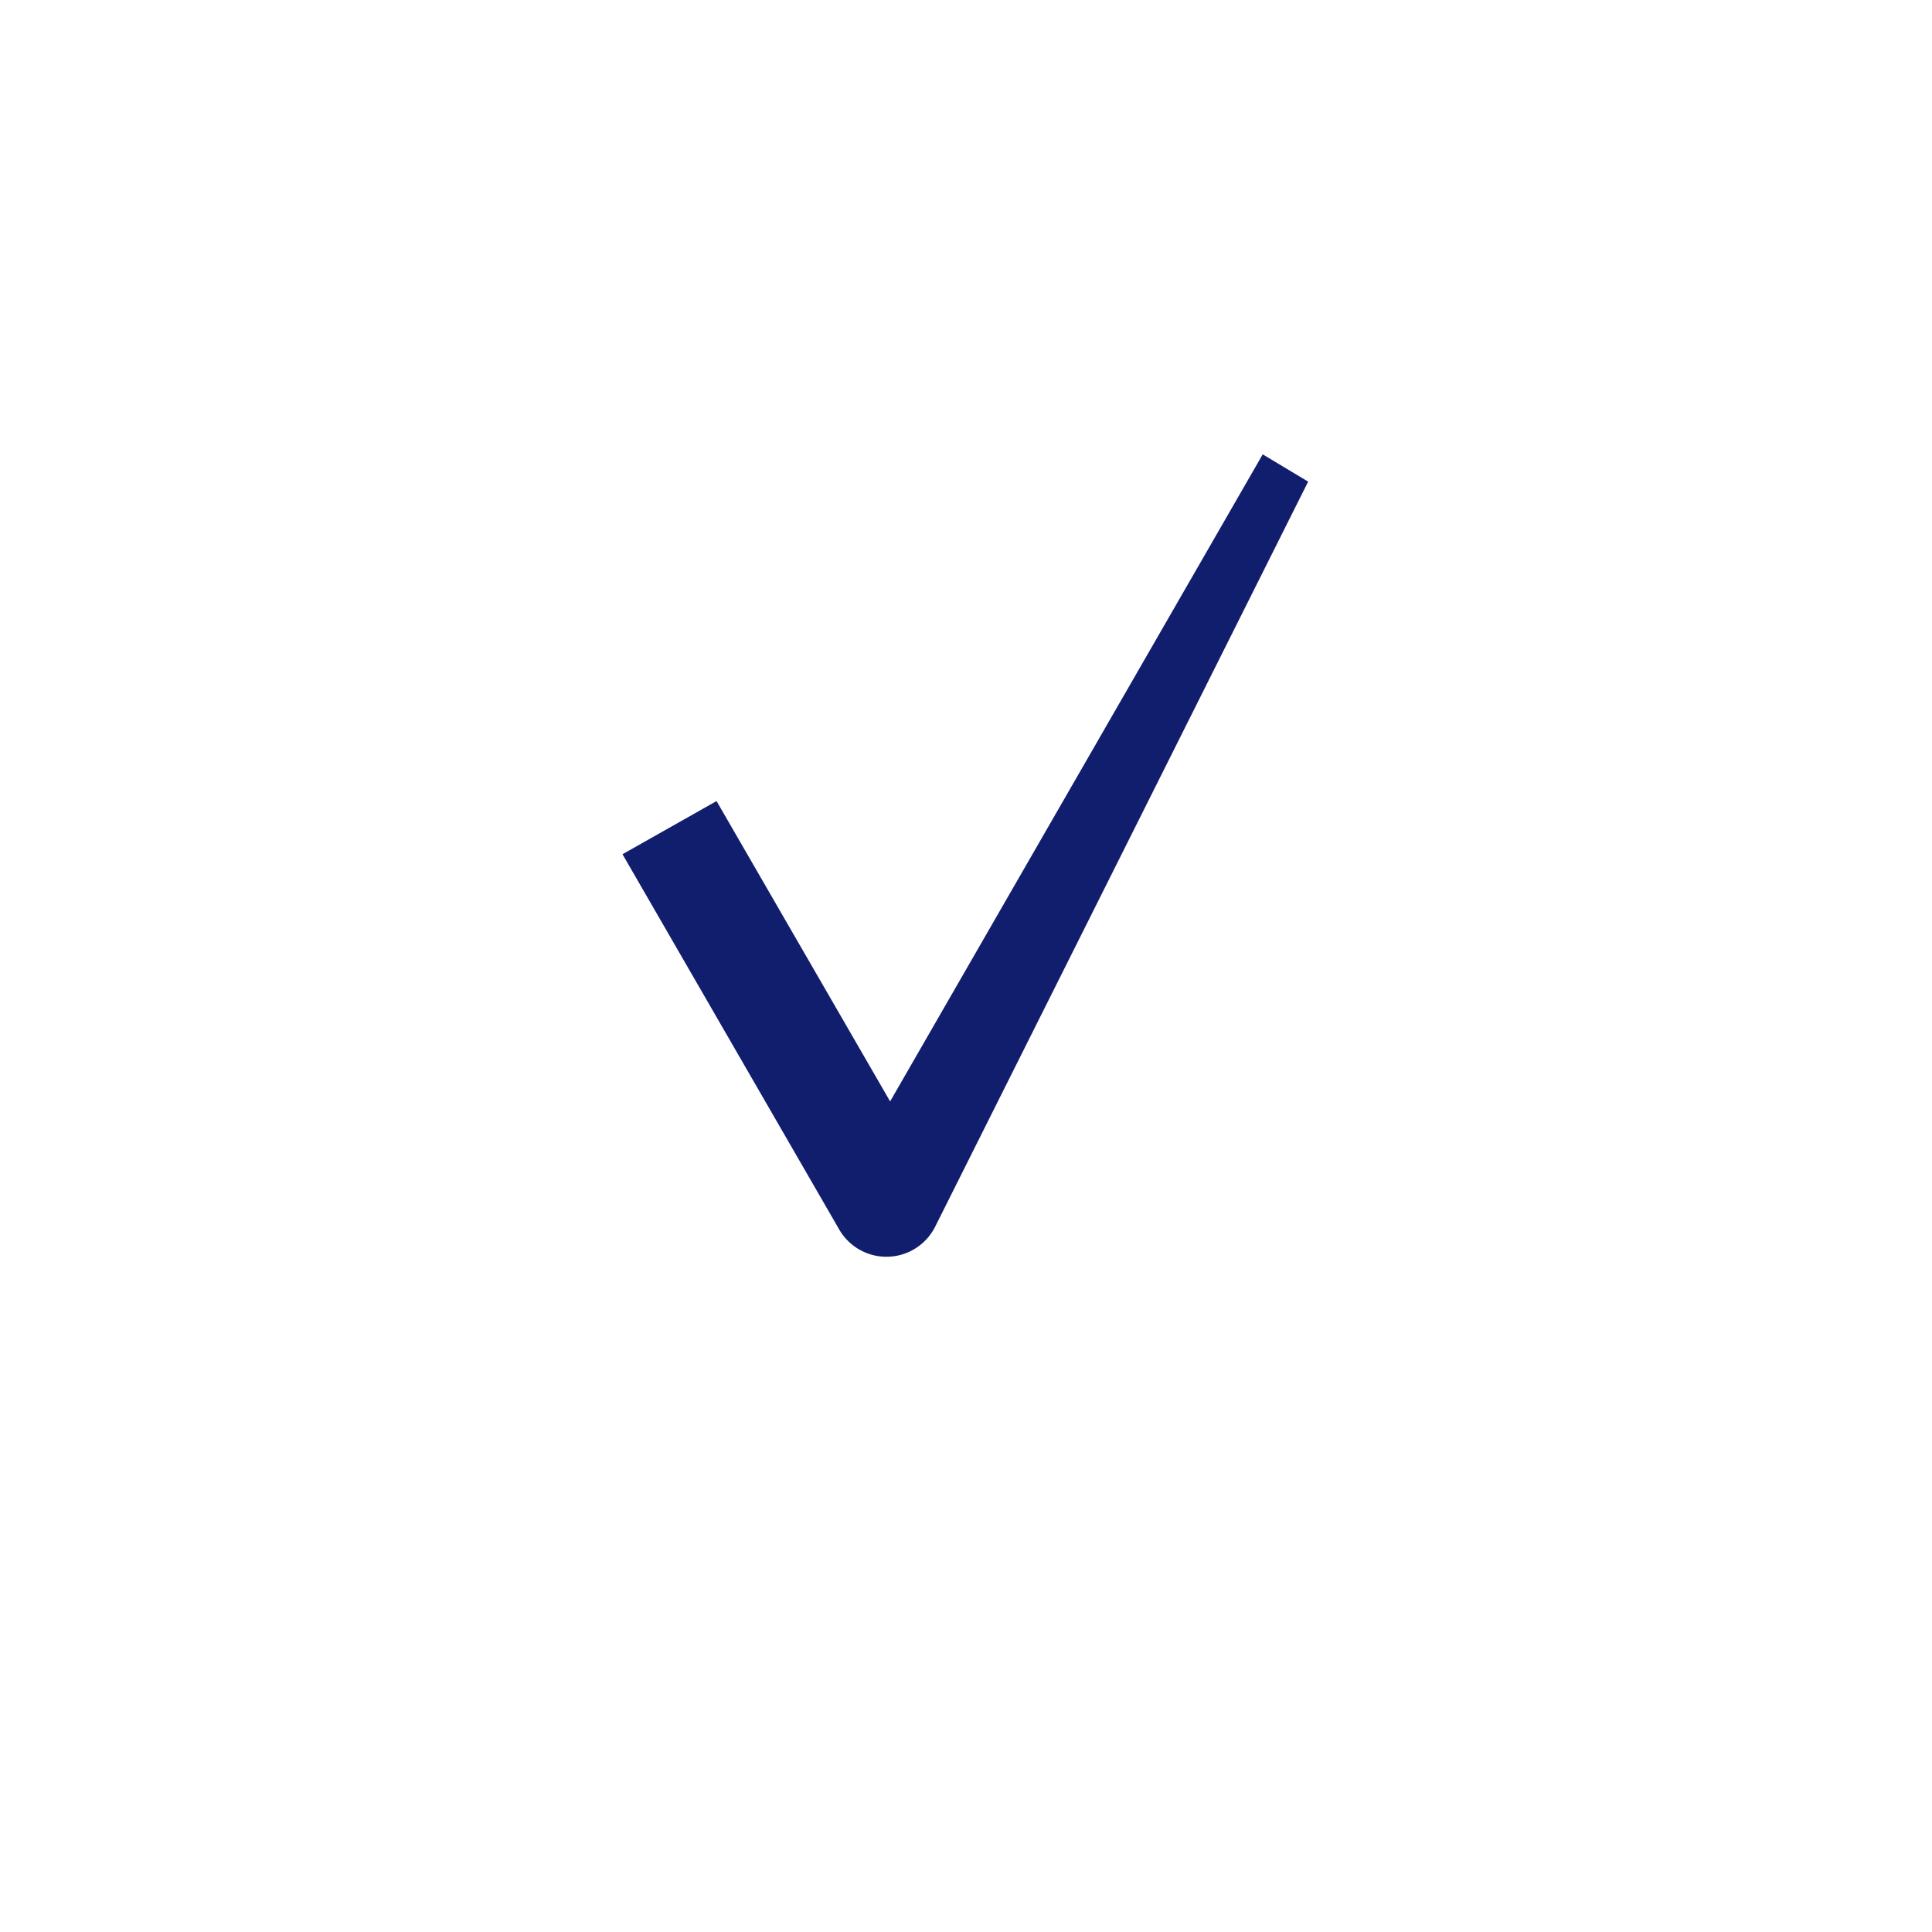
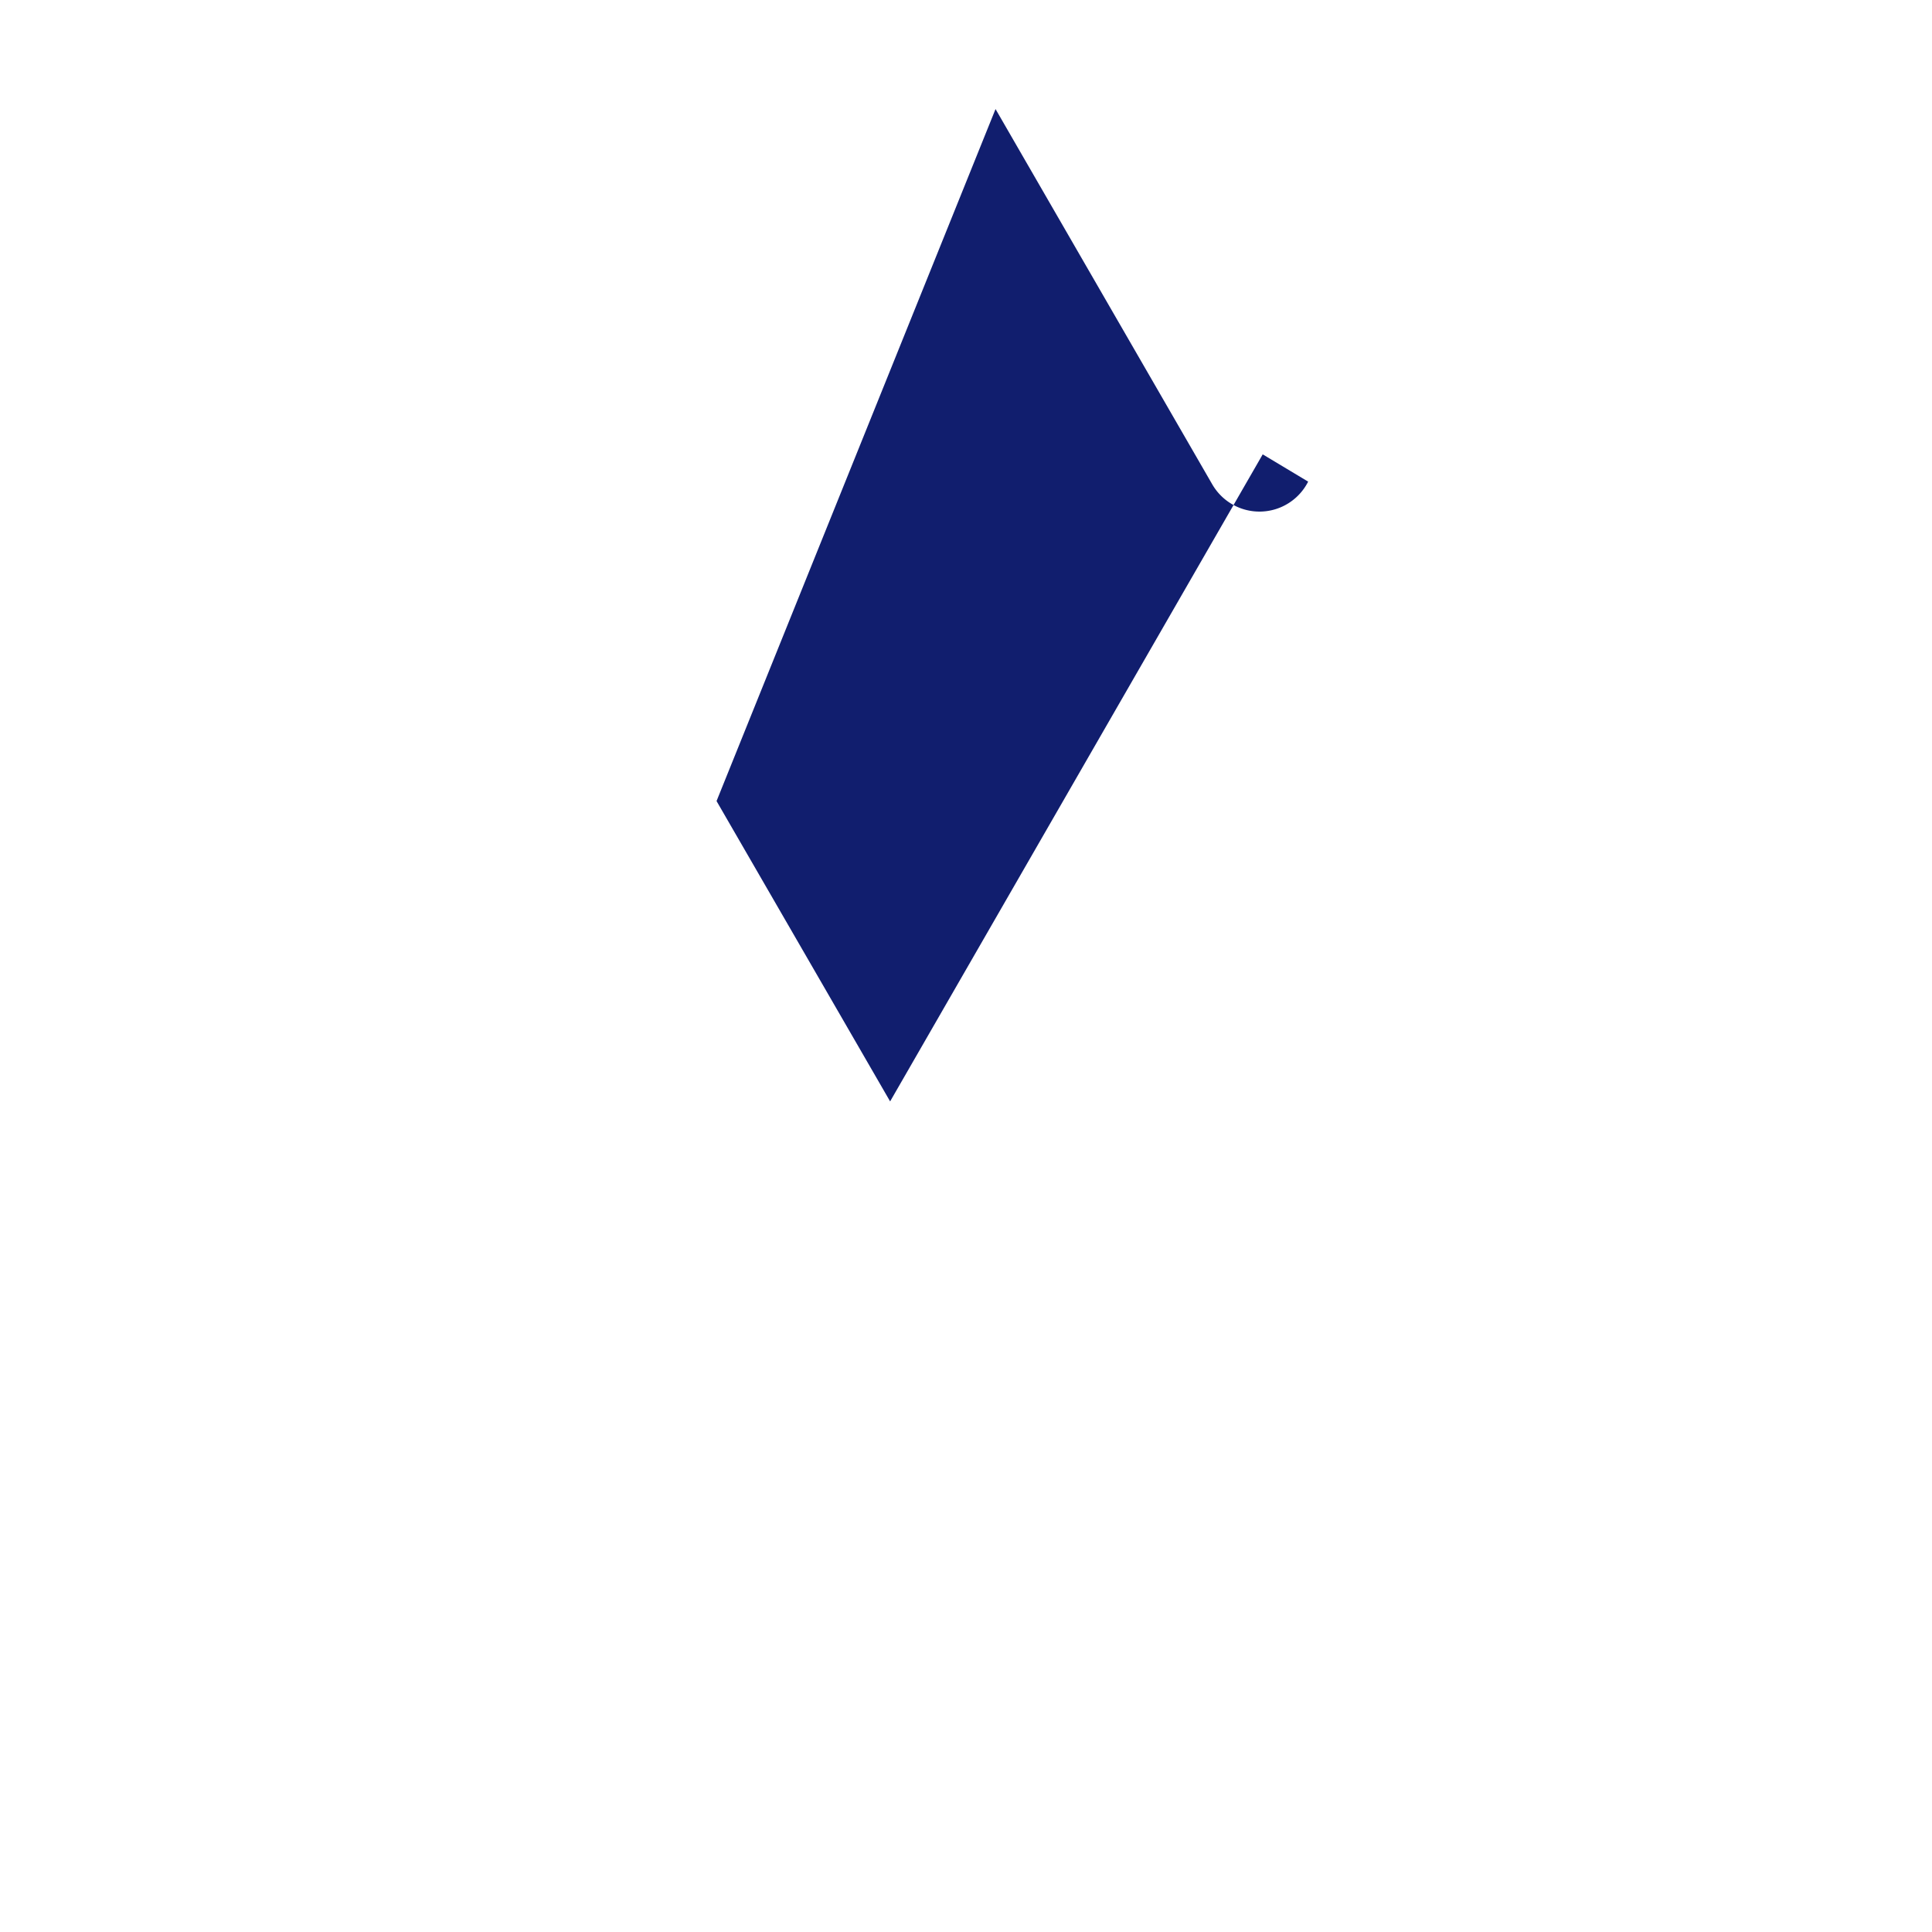
<svg xmlns="http://www.w3.org/2000/svg" id="Слой_1" data-name="Слой 1" viewBox="0 0 42.52 42.52">
  <defs>
    <style>.cls-1{fill:#111e6e;fill-rule:evenodd;}</style>
  </defs>
  <title>Иконки, автоматизации</title>
-   <path class="cls-1" d="M15.77,17.63l3.82,6.61L27.79,10l1,.6L20.58,27a1.2,1.2,0,0,1-2.11.06l-4.77-8.26Z" />
+   <path class="cls-1" d="M15.77,17.63l3.82,6.61L27.79,10l1,.6a1.2,1.2,0,0,1-2.11.06l-4.77-8.26Z" />
</svg>